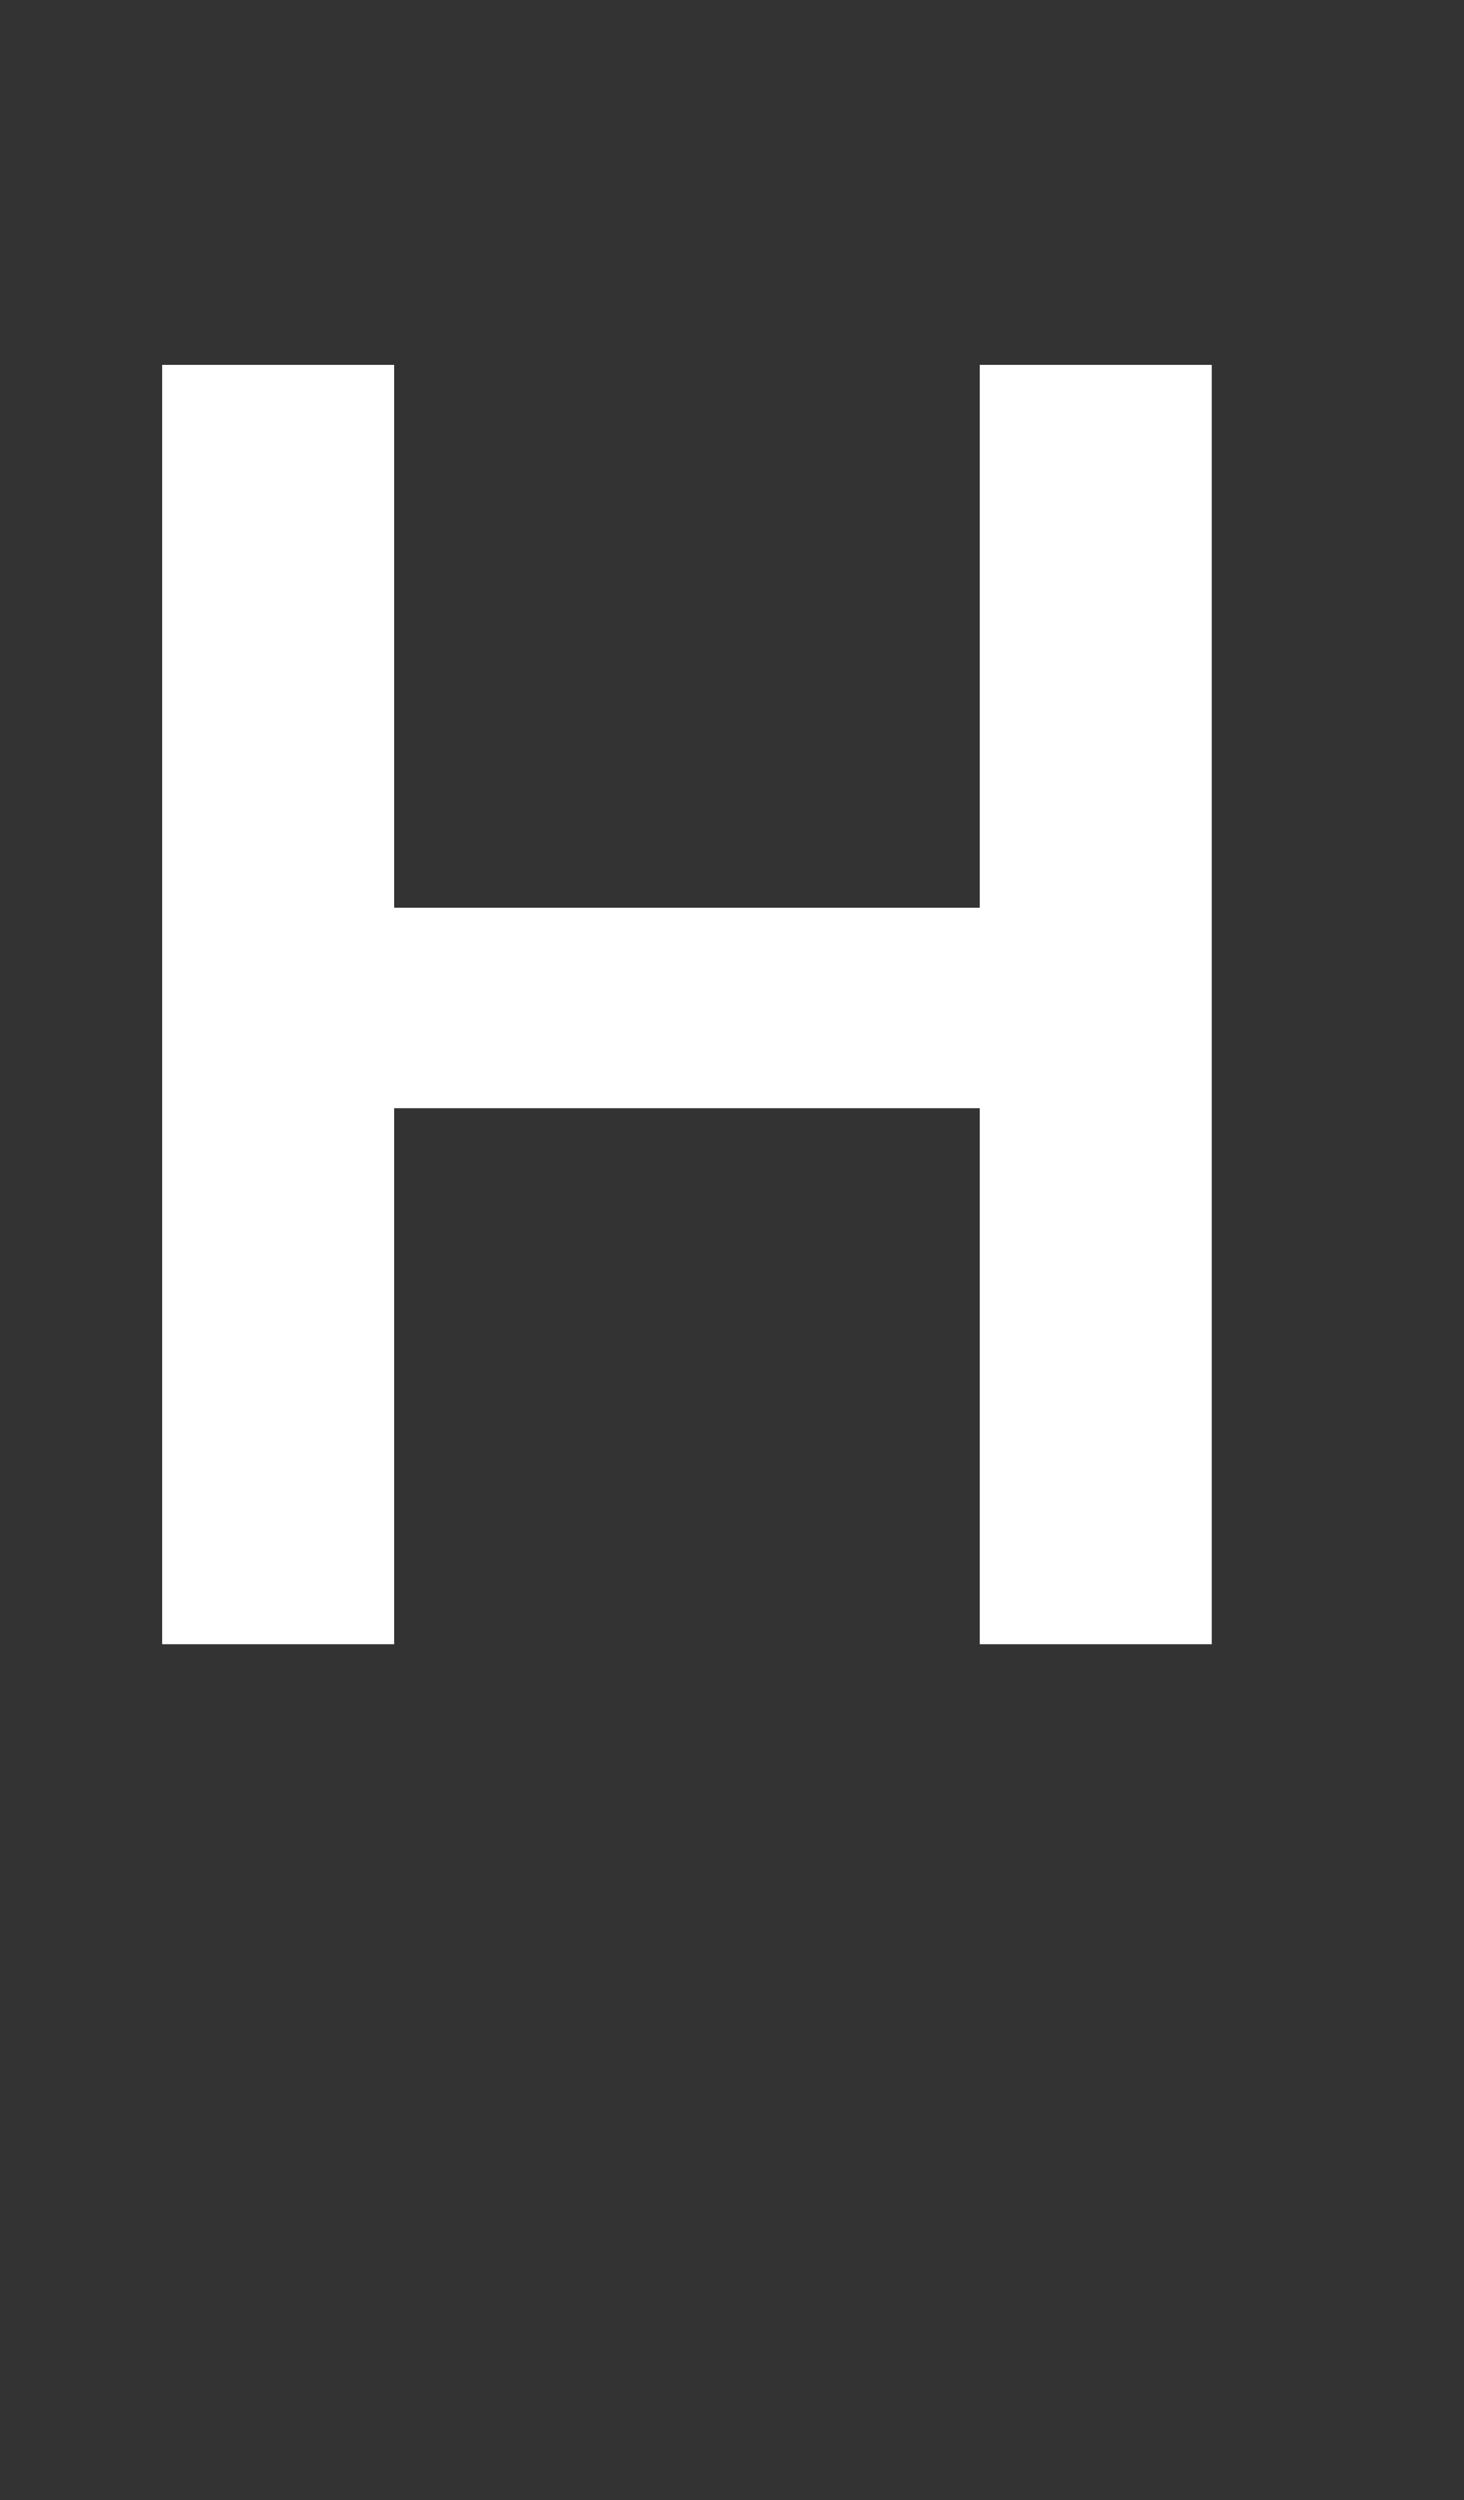
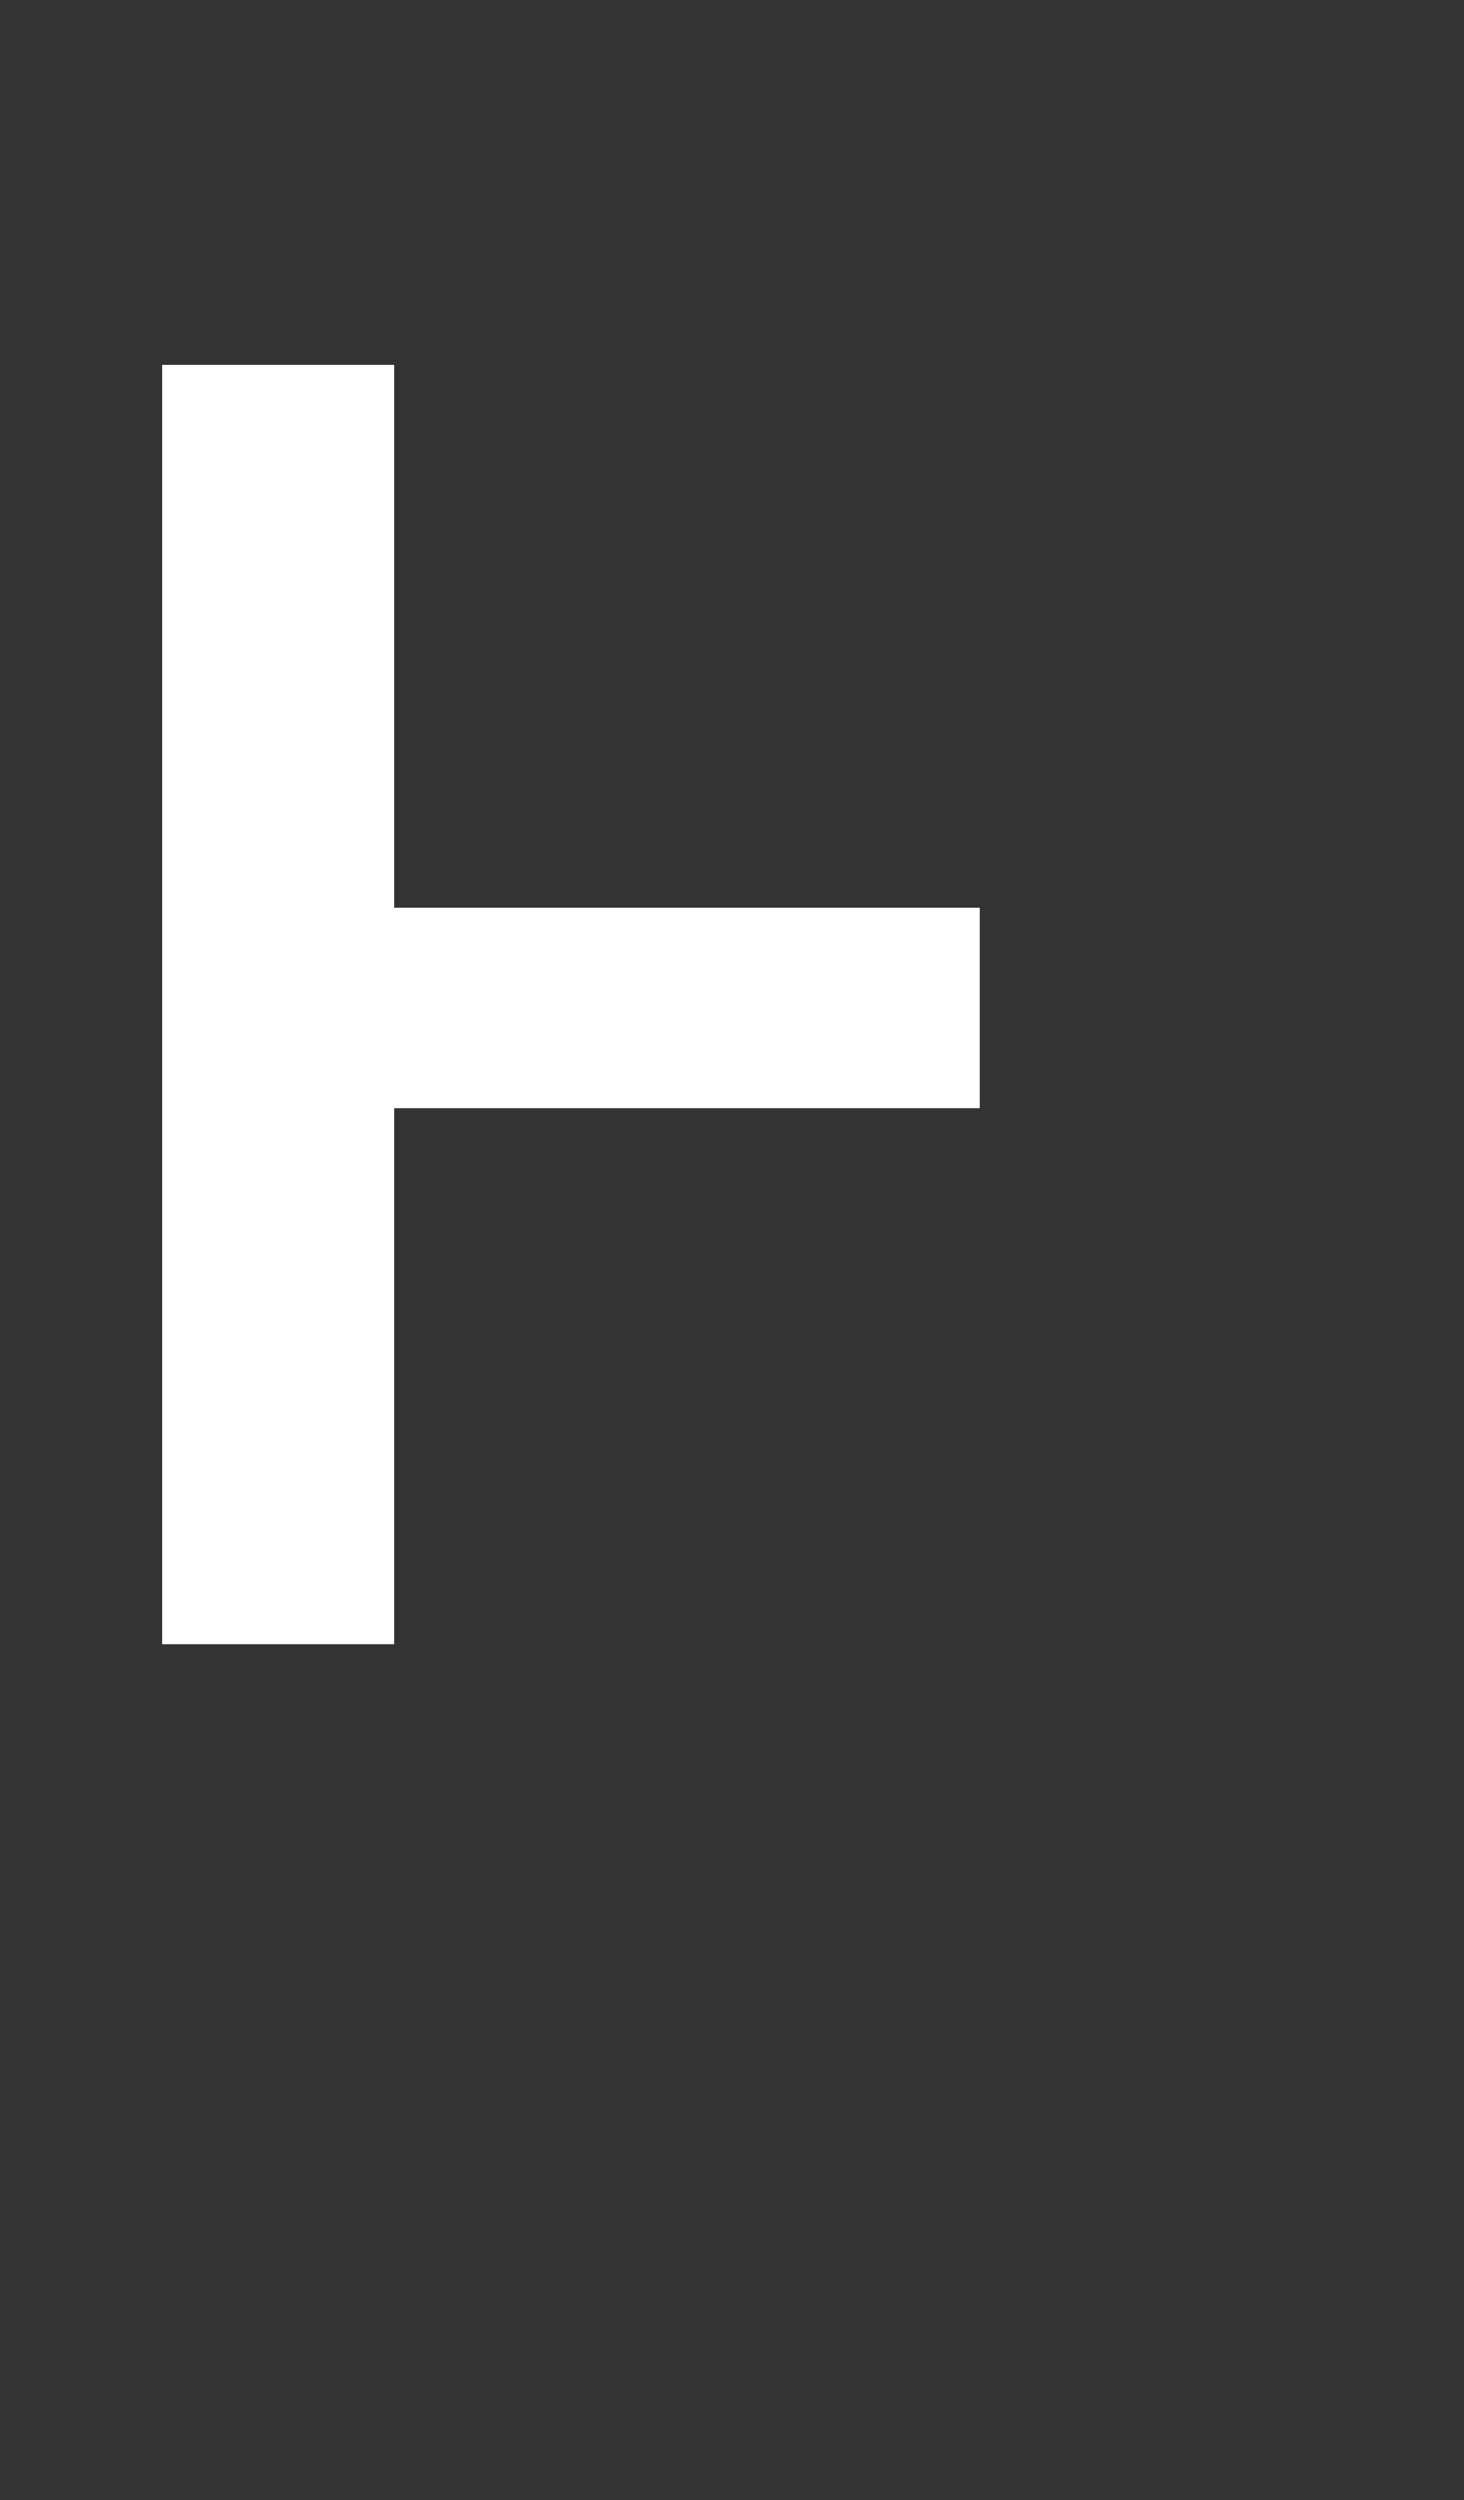
<svg xmlns="http://www.w3.org/2000/svg" version="1.1" width="65px" height="111px" viewBox="0 -13 65 111" style="top:-13px">
  <rect x="0" y="-13" width="65" height="111" fill="#333333" stroke="none" />
  <desc>H</desc>
  <defs />
  <g id="Polygon13143">
-     <path d="m7.2 3.2h10.3v24.1h26V3.2h10.3V60H43.5V36.2h-26V60H7.2V3.2z" stroke="none" fill="#fff" />
+     <path d="m7.2 3.2h10.3v24.1h26V3.2V60H43.5V36.2h-26V60H7.2V3.2z" stroke="none" fill="#fff" />
  </g>
</svg>